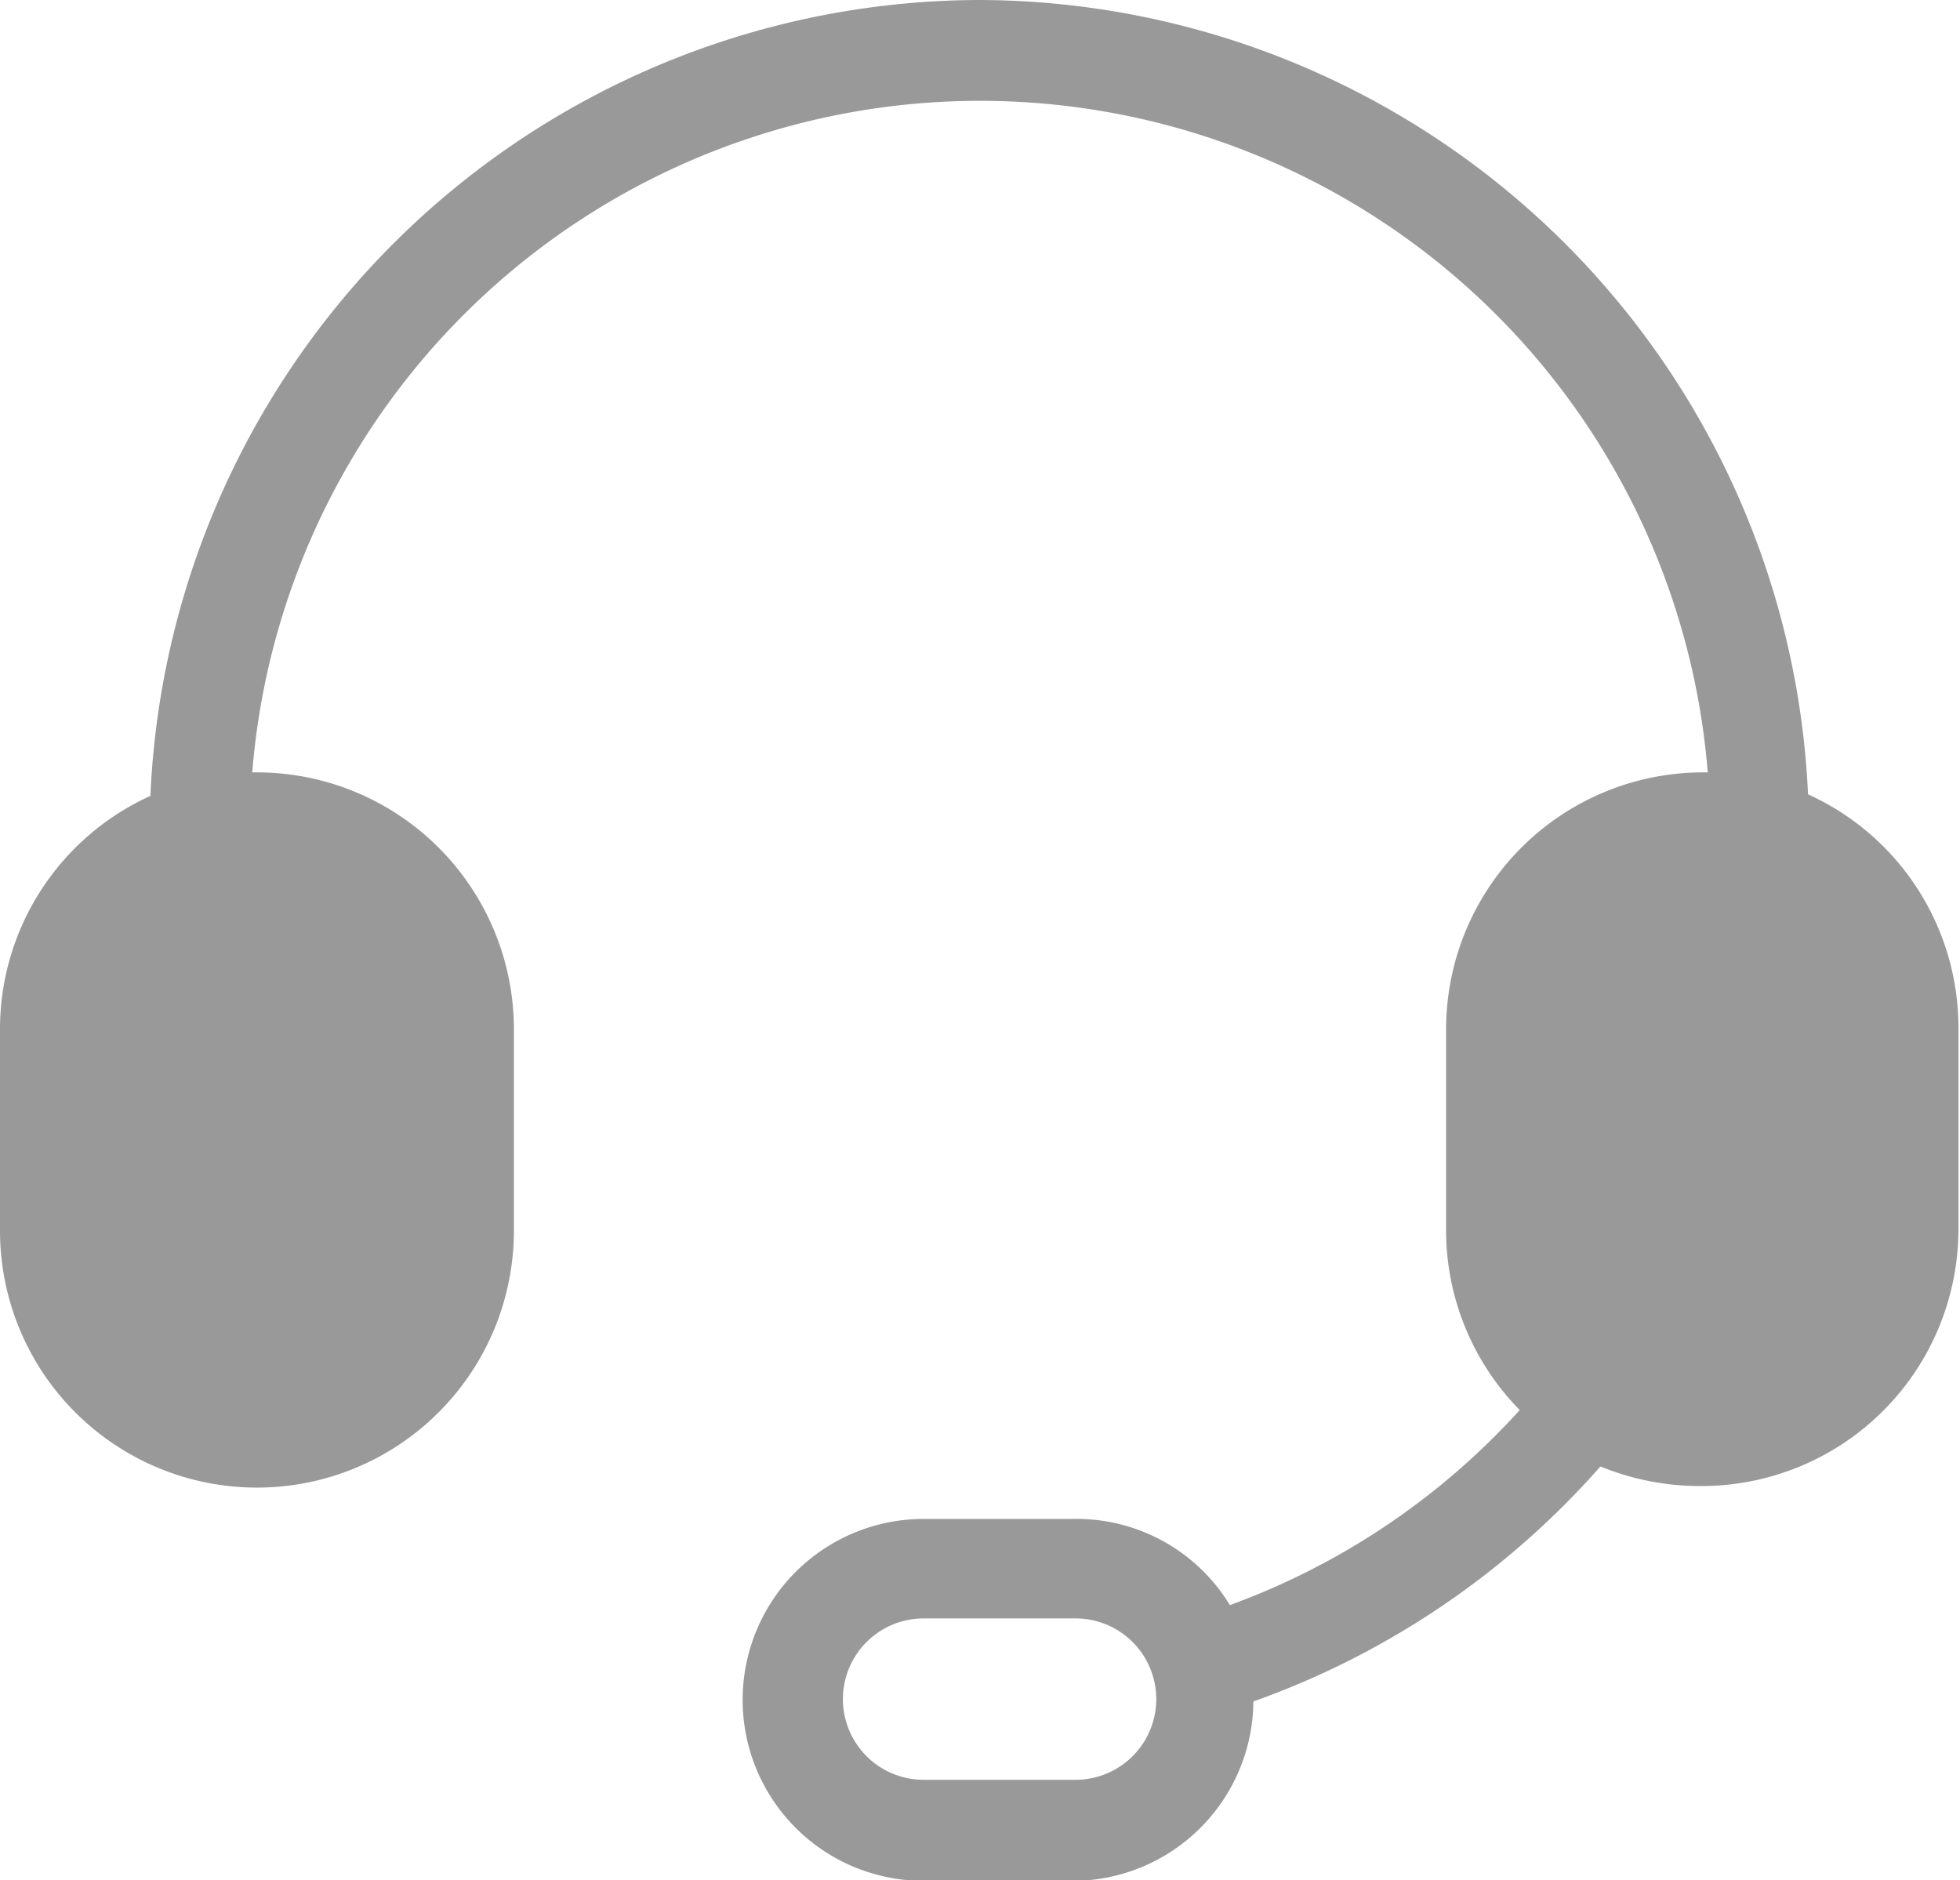
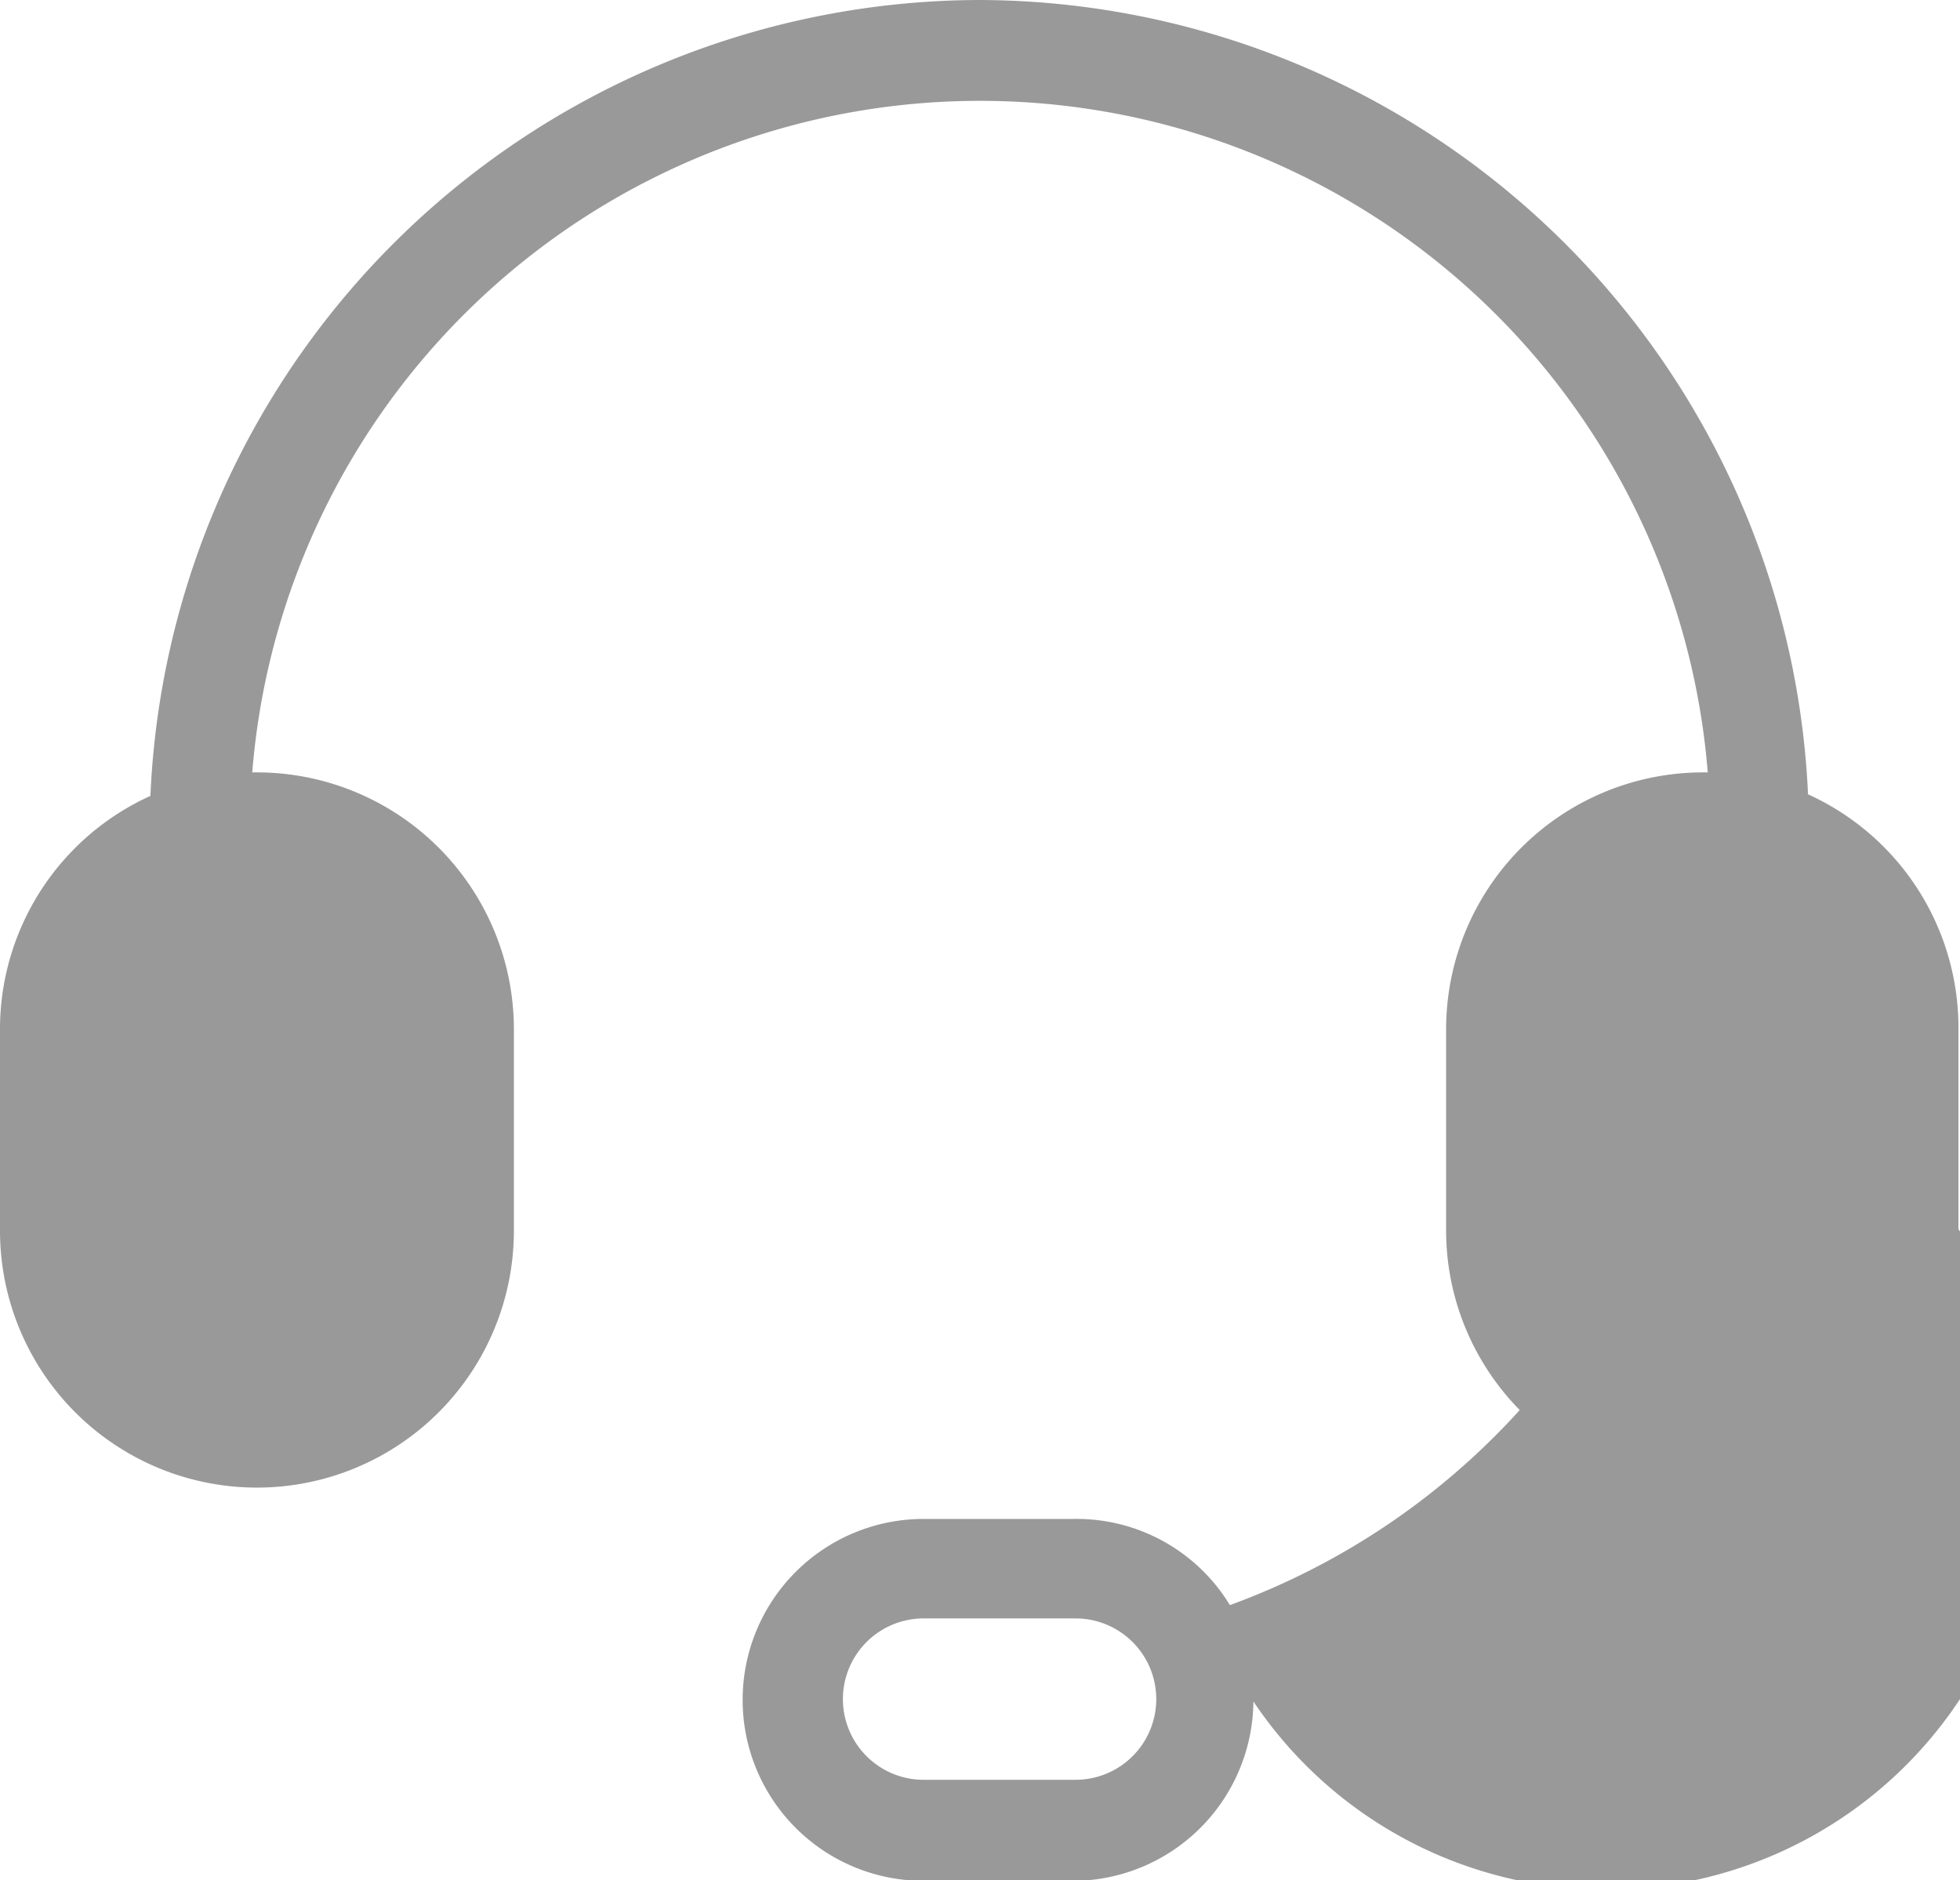
<svg xmlns="http://www.w3.org/2000/svg" viewBox="0 0 25.02 24">
  <defs>
    <style>.cls-1{fill:#999;}</style>
  </defs>
  <g id="图层_2" data-name="图层 2">
    <g id="图层_1-2" data-name="图层 1">
-       <path class="cls-1" d="M31.51,19A10.62,10.62,0,0,0,20.92,29.16a3.27,3.27,0,0,0-1.92,3v2.55a3.28,3.28,0,0,0,6.56,0V32.14a3.28,3.28,0,0,0-3.28-3.28h-.06a9.32,9.32,0,0,1,18.58,0h-.06a3.28,3.28,0,0,0-3.28,3.28v2.55A3.27,3.27,0,0,0,38.4,37a9.29,9.29,0,0,1-3.7,2.49,2.29,2.29,0,0,0-2-1.1H30.79a2.31,2.31,0,1,0,0,4.62h1.94A2.31,2.31,0,0,0,35,40.72a10.66,10.66,0,0,0,4.43-3,3.34,3.34,0,0,0,1.27.25A3.28,3.28,0,0,0,44,34.69V32.14a3.27,3.27,0,0,0-1.92-3A10.62,10.62,0,0,0,31.51,19Zm-.72,22.72a1,1,0,1,1,0-2.06h1.94a1,1,0,0,1,0,2.06Z" transform="translate(-19 -19)" />
+       <path class="cls-1" d="M31.51,19A10.62,10.62,0,0,0,20.92,29.16a3.27,3.27,0,0,0-1.92,3v2.55a3.28,3.28,0,0,0,6.56,0V32.14a3.28,3.28,0,0,0-3.28-3.28h-.06a9.32,9.32,0,0,1,18.58,0h-.06a3.28,3.28,0,0,0-3.28,3.28v2.55A3.27,3.27,0,0,0,38.4,37a9.29,9.29,0,0,1-3.7,2.49,2.29,2.29,0,0,0-2-1.1H30.79a2.31,2.31,0,1,0,0,4.62h1.94A2.31,2.31,0,0,0,35,40.72A3.28,3.28,0,0,0,44,34.69V32.14a3.27,3.27,0,0,0-1.92-3A10.62,10.62,0,0,0,31.51,19Zm-.72,22.72a1,1,0,1,1,0-2.06h1.94a1,1,0,0,1,0,2.06Z" transform="translate(-19 -19)" />
    </g>
  </g>
</svg>